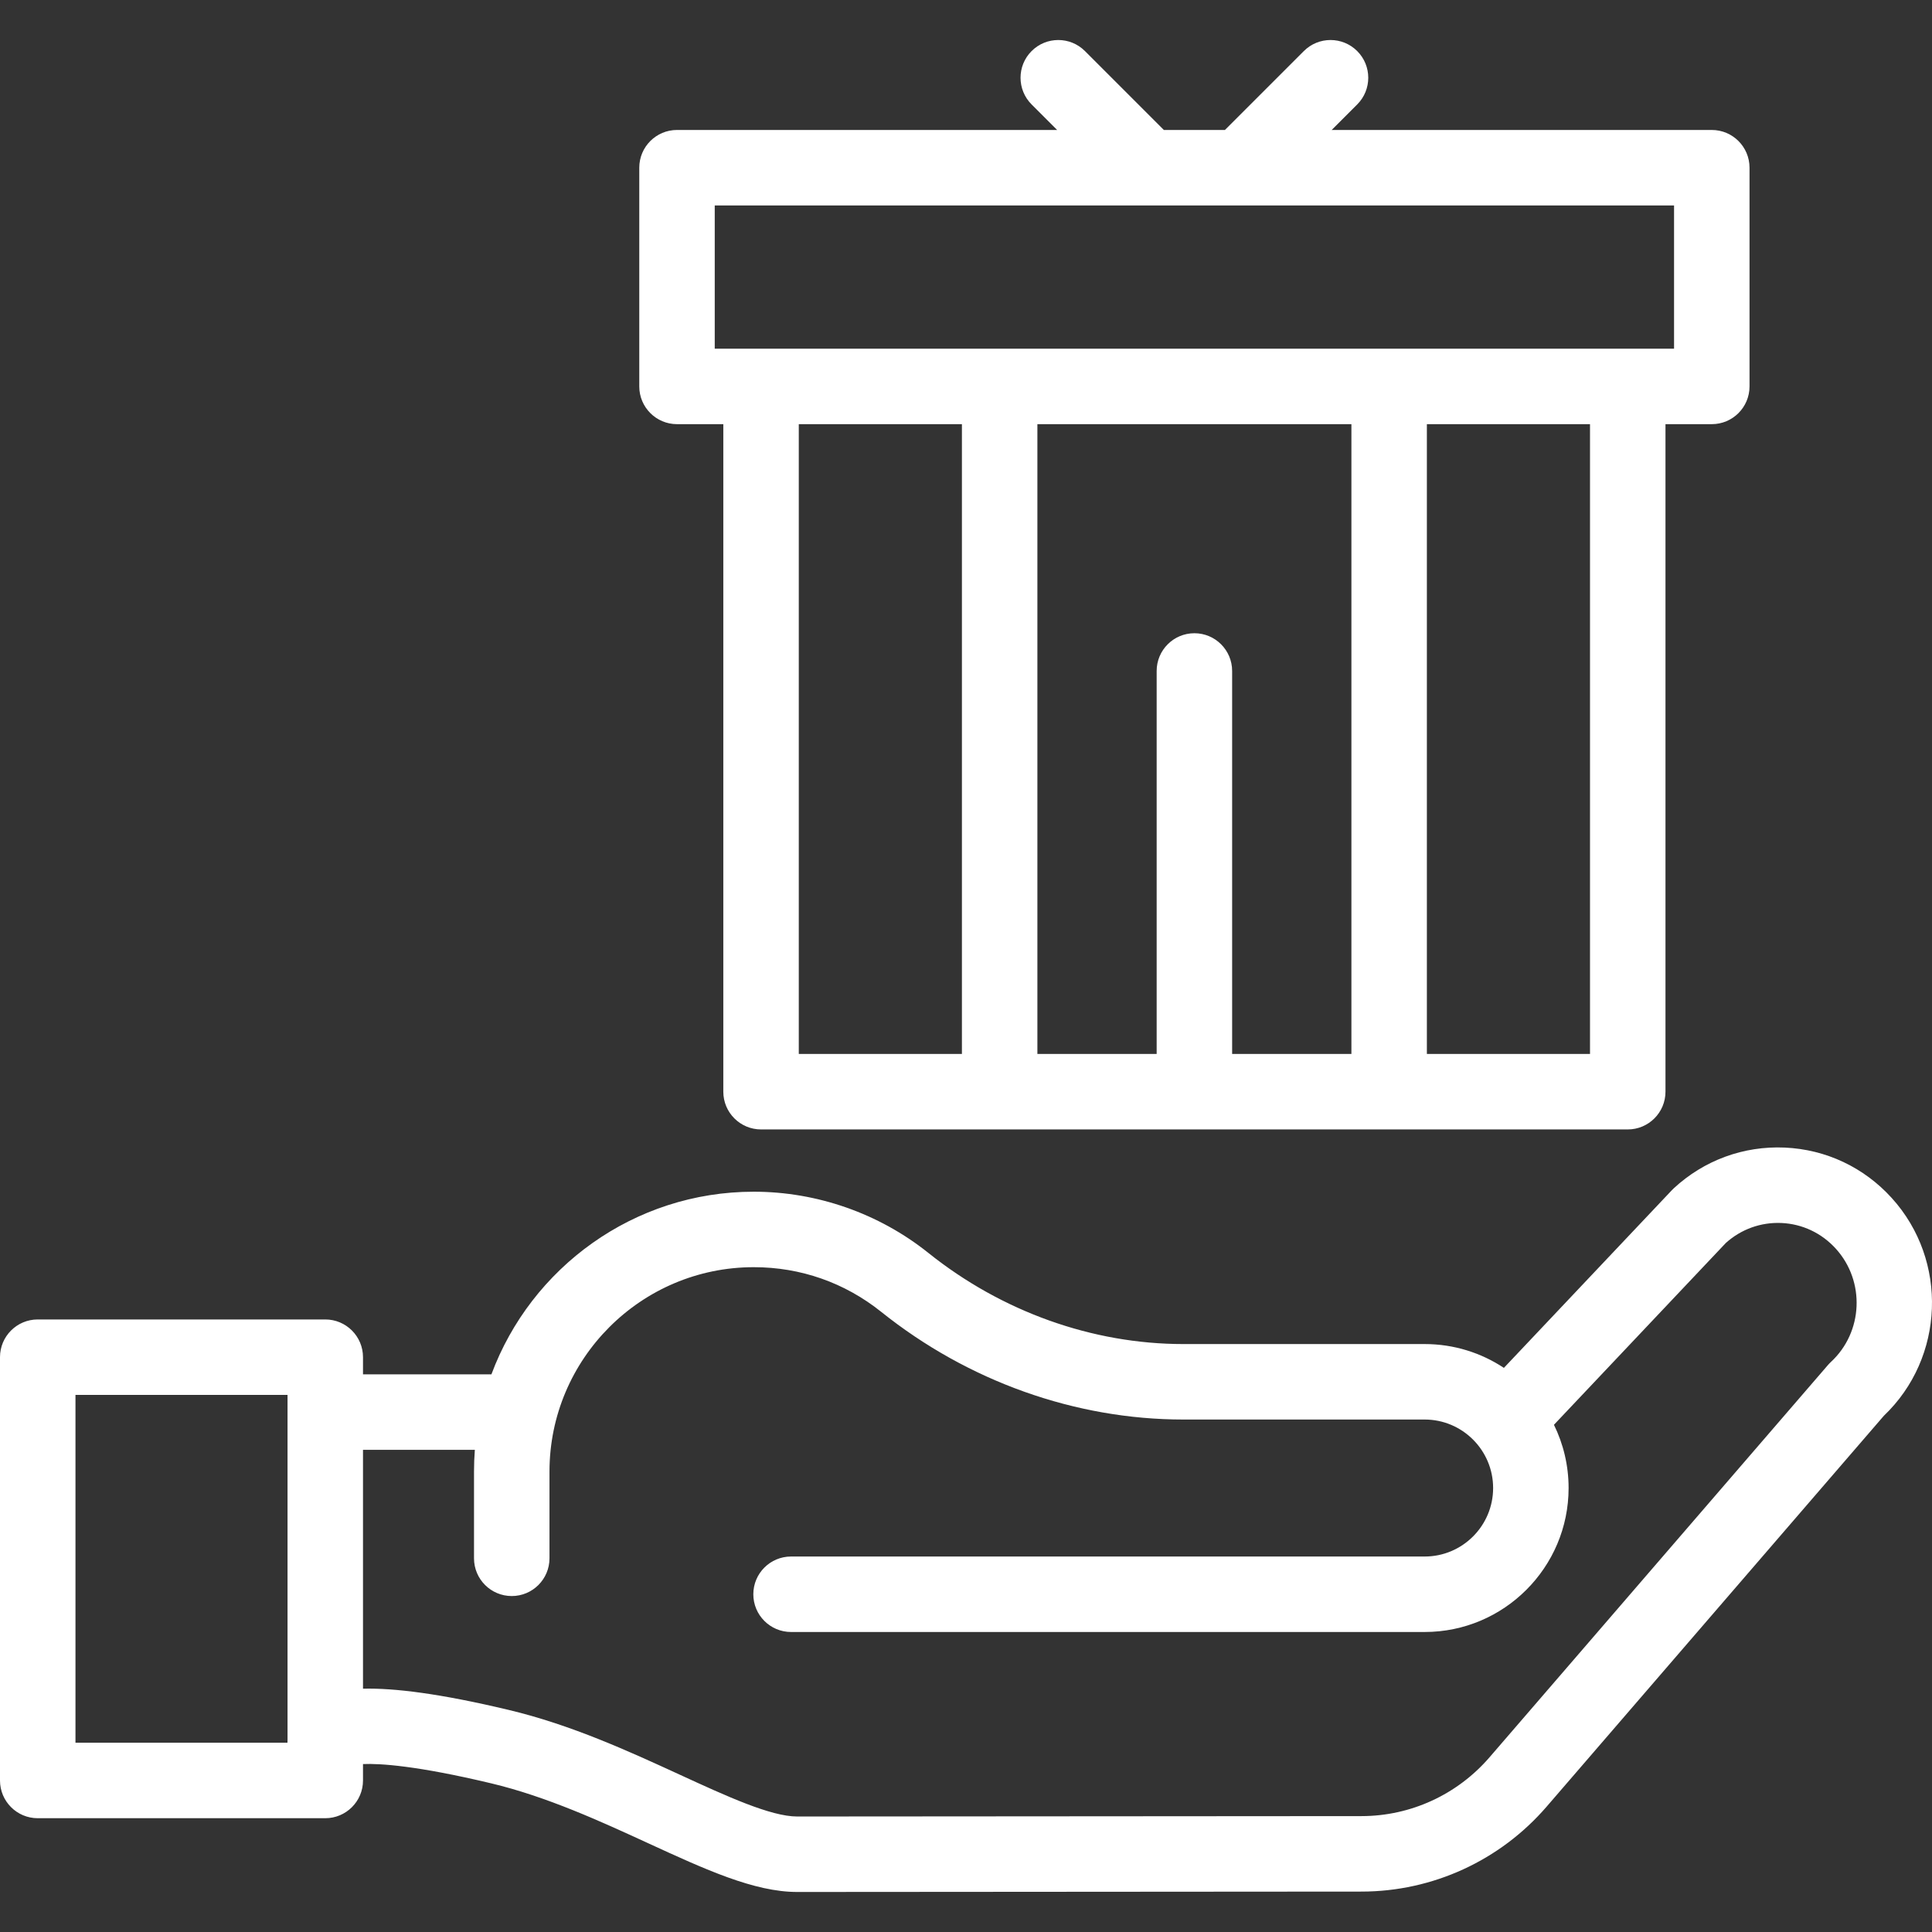
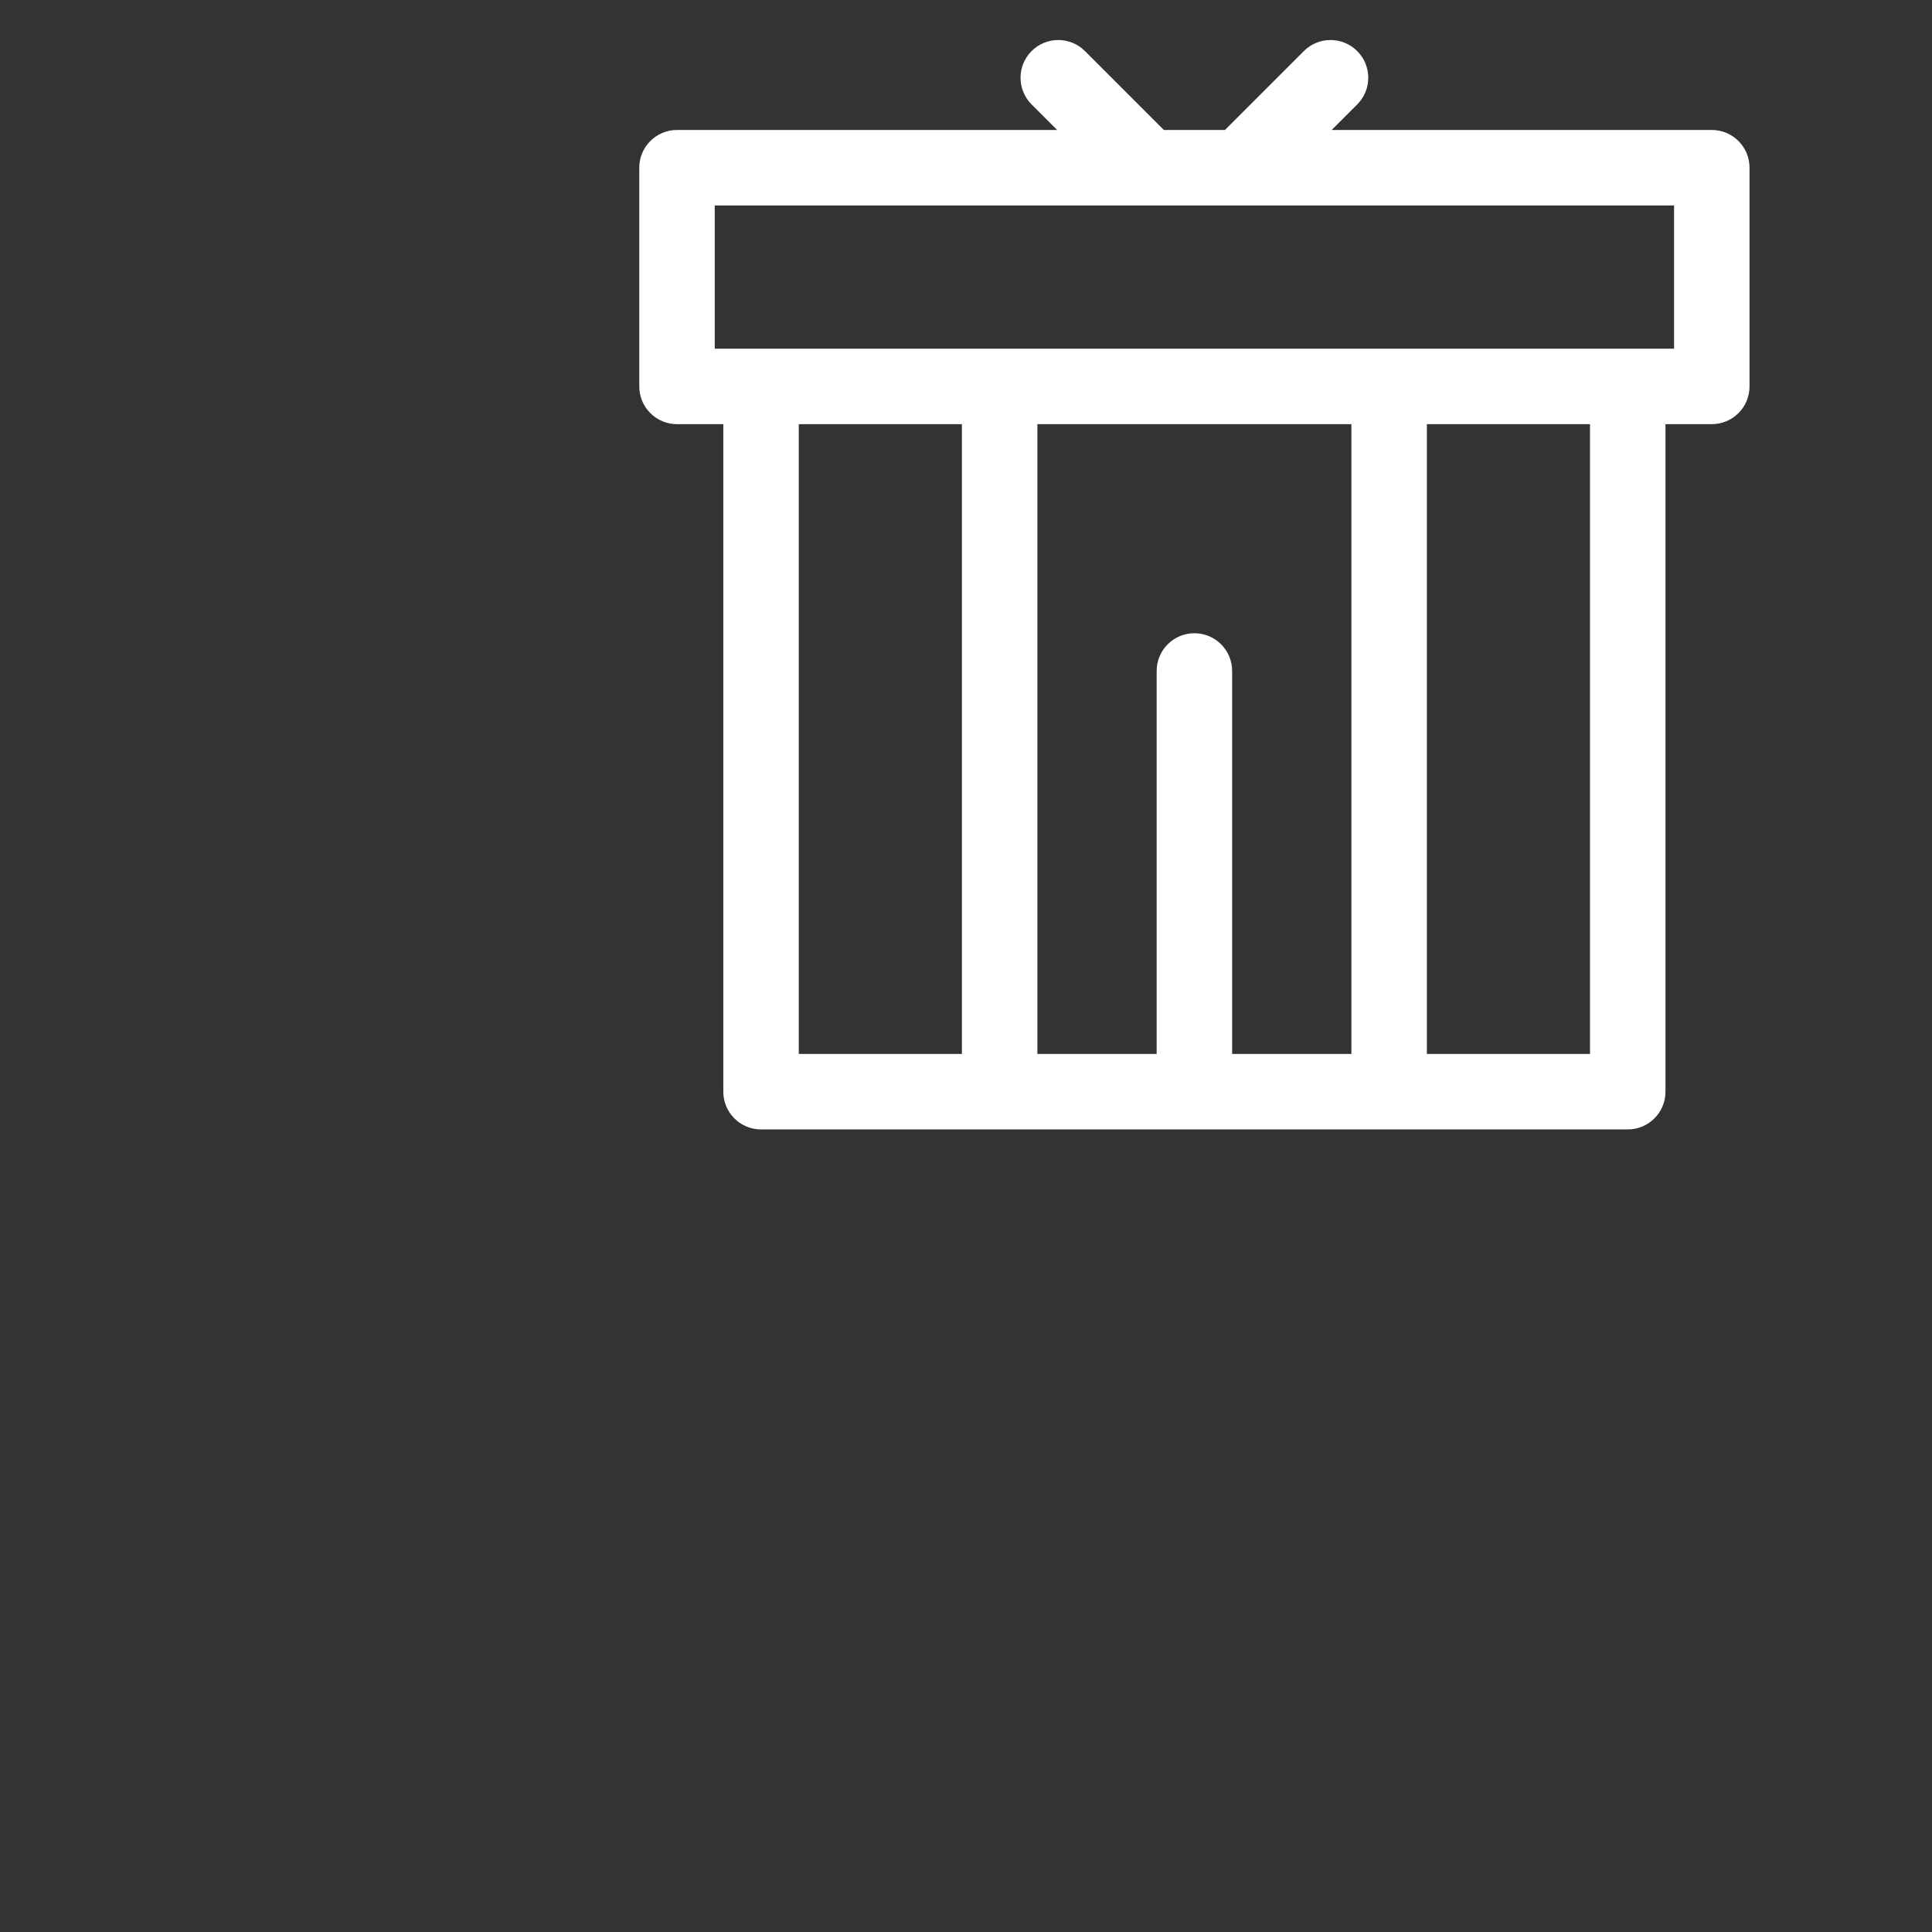
<svg xmlns="http://www.w3.org/2000/svg" width="512" height="512" x="0" y="0" viewBox="0 0 511.972 511.972" style="enable-background:new 0 0 512 512" xml:space="preserve" class="">
  <rect x="0" y="0" width="511.972" height="511.972" fill="#333333" stroke="none" />
  <g>
    <g>
-       <path d="m501.318 317.479c-7.374-8.143-17.453-12.894-28.379-13.376-10.906-.475-21.359 3.354-29.409 10.804-.164.151-.322.308-.475.47l-44.529 47.105c-6.024-3.988-13.24-6.312-20.989-6.312h-63.956c-24.108 0-48.104-8.578-67.569-24.153-13.071-10.459-29.504-16.219-46.271-16.219-31.824 0-59.027 20.166-69.515 48.396h-34.032v-4.544c0-5.523-4.477-10-10-10h-76.194c-5.523 0-10 4.477-10 10v112.168c0 5.523 4.477 10 10 10h76.194c5.523 0 10-4.477 10-10v-4.349c4.49-.186 14.256.41 33.955 5.105 14.715 3.507 29.044 10.095 41.688 15.907 15.04 6.914 28.029 12.885 39.412 12.885l149.586-.105c18.821-.015 36.692-8.225 49.029-22.525l89.347-103.558c16.13-15.368 17.119-41.122 2.107-57.699zm-481.318 52.169h56.194v91.42c-.015.253-.021.502-.02.748h-56.174zm465.189-8.739c-.275.254-.535.523-.779.807l-89.689 103.954c-8.54 9.897-20.896 15.58-33.901 15.59l-149.578.105c-6.999 0-18.682-5.371-31.051-11.057-13.484-6.199-28.768-13.225-45.405-17.19-18.352-4.374-30.417-5.825-38.592-5.622v-63.303h29.639c-.147 1.903-.222 3.826-.222 5.766v22.985c0 5.523 4.477 10 10 10s10-4.477 10-10v-22.985c0-29.865 24.282-54.161 54.129-54.161 12.42 0 24.1 4.092 33.776 11.835 22.997 18.402 51.431 28.537 80.064 28.537h63.956c10 0 18.136 8.142 18.136 18.15s-8.136 18.15-18.136 18.15h-167.908c-5.523 0-10 4.477-10 10s4.477 10 10 10h167.908c21.028 0 38.136-17.114 38.136-38.15 0-6.009-1.396-11.697-3.881-16.758l45.546-48.18c4.066-3.658 9.282-5.528 14.719-5.298 5.549.245 10.676 2.667 14.436 6.82 7.825 8.639 7.24 22.1-1.303 30.005z" fill="#ffffff" data-original="#000000" style="" class="" />
      <path d="m179.404 112.4h12.271v176.894c0 5.523 4.477 10 10 10h229.67c5.523 0 10-4.477 10-10v-176.894h12.271c5.523 0 10-4.477 10-10v-57.958c0-5.523-4.477-10-10-10h-100.727l6.765-6.765c3.905-3.905 3.905-10.237 0-14.143-3.905-3.905-10.237-3.905-14.143 0l-20.908 20.908h-16.186l-20.908-20.908c-3.905-3.905-10.237-3.905-14.142 0s-3.905 10.237 0 14.142l6.765 6.765h-100.728c-5.523 0-10 4.477-10 10v57.959c0 5.523 4.477 10 10 10zm32.272 0h43.229v166.894h-43.229zm114.835 166.893v-101.489c0-5.523-4.477-10-10-10s-10 4.477-10 10v101.489h-31.606v-166.893h83.213v166.894h-31.607zm94.835 0h-43.229v-166.893h43.229zm-231.942-224.851h254.213v37.958h-254.213z" fill="#ffffff" data-original="#000000" style="" class="" />
    </g>
  </g>
</svg>